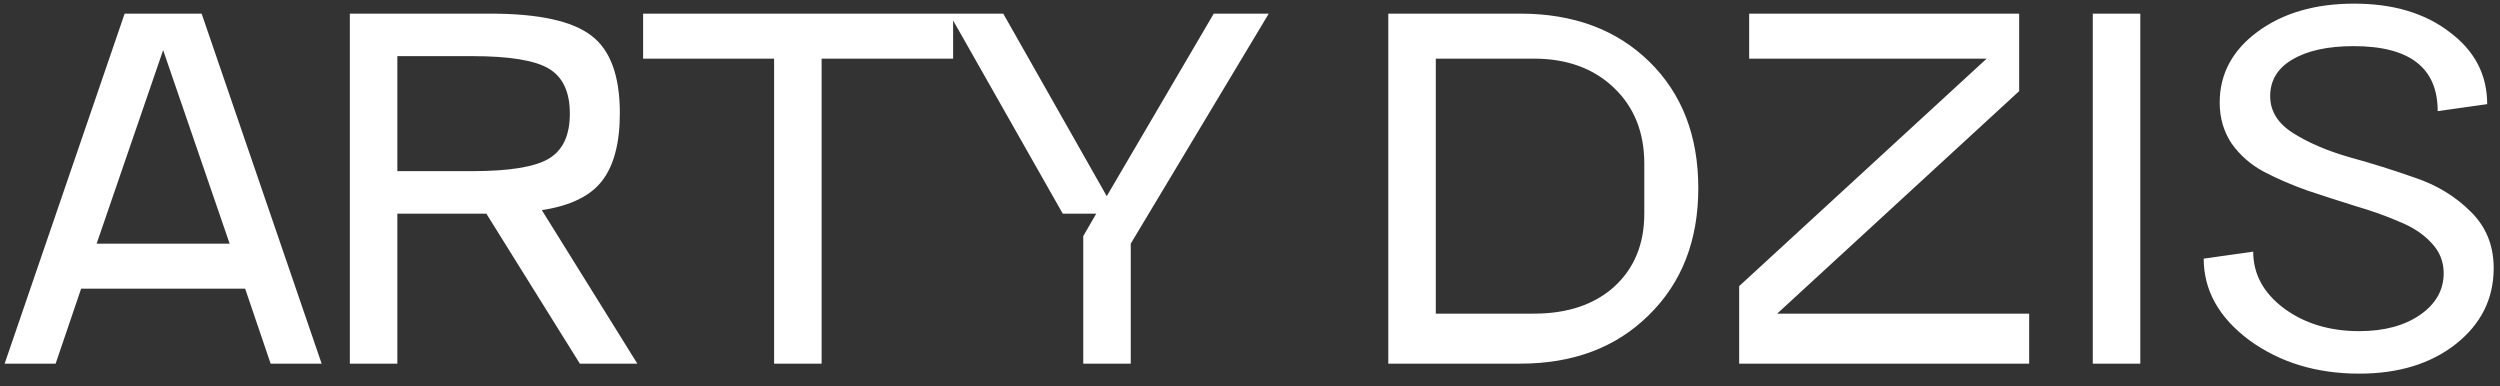
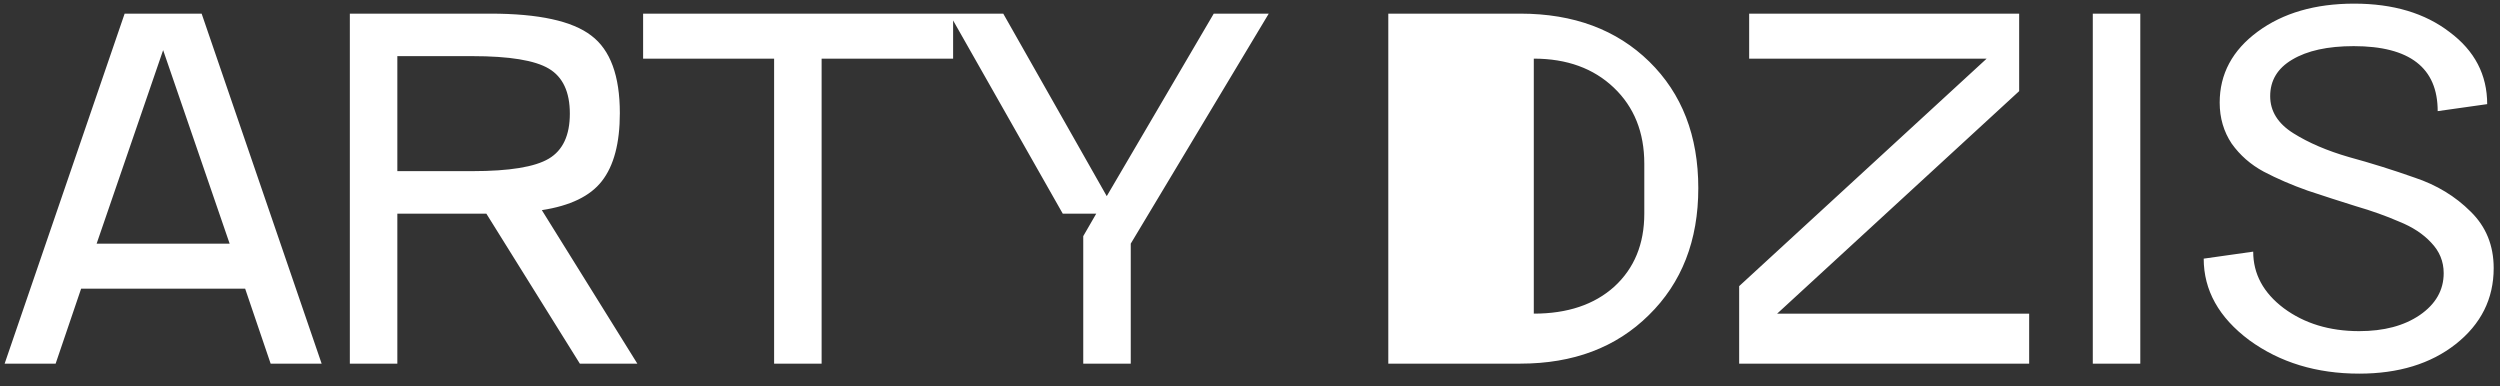
<svg xmlns="http://www.w3.org/2000/svg" width="110" height="17" viewBox="0 0 110 17" fill="none">
  <rect x="0" y="0" width="110" height="17" fill="#333333" stroke="none" />
-   <path d="M2.448 16H0.204L5.484 0.6H8.872L14.152 16H11.908L10.786 12.7H3.57L2.448 16ZM4.252 10.72H10.104L7.178 2.206L4.252 10.72ZM15.393 16V0.6H21.575C23.702 0.6 25.183 0.923 26.019 1.568C26.855 2.199 27.273 3.335 27.273 4.978C27.273 6.298 27.009 7.295 26.481 7.97C25.968 8.63 25.088 9.055 23.841 9.246L28.043 16H25.513L21.399 9.4H17.483V16H15.393ZM17.483 2.47V7.53H20.783C22.411 7.53 23.533 7.347 24.149 6.98C24.765 6.613 25.073 5.953 25.073 5C25.073 4.047 24.765 3.387 24.149 3.02C23.533 2.653 22.411 2.47 20.783 2.47H17.483ZM28.297 2.58V0.6H41.937V2.58H36.151V16H34.061V2.58H28.297ZM46.761 9.4L41.767 0.6H44.143L48.697 8.63L53.405 0.6H55.825L49.753 10.72V16H47.663V10.39L48.235 9.4H46.761ZM61.085 0.6H66.893C69.239 0.6 71.131 1.304 72.569 2.712C74.006 4.12 74.725 5.975 74.725 8.278C74.725 10.581 73.999 12.443 72.547 13.866C71.109 15.289 69.225 16 66.893 16H61.085V0.6ZM63.175 13.8H67.487C68.968 13.8 70.149 13.404 71.029 12.612C71.909 11.805 72.349 10.735 72.349 9.4V7.2C72.349 5.821 71.901 4.707 71.007 3.856C70.112 3.005 68.939 2.58 67.487 2.58H63.175V13.8ZM76.523 12.59L87.413 2.58H76.963V0.6H88.843V4.01L78.195 13.8H89.283V16H76.523V12.59ZM92.083 16V0.6H94.173V16H92.083ZM96.963 11.38L99.141 11.072C99.141 12.055 99.588 12.883 100.482 13.558C101.392 14.233 102.499 14.57 103.804 14.57C104.89 14.57 105.777 14.335 106.466 13.866C107.17 13.382 107.522 12.766 107.522 12.018C107.522 11.505 107.339 11.057 106.972 10.676C106.62 10.295 106.151 9.987 105.564 9.752C104.992 9.503 104.354 9.275 103.65 9.07C102.946 8.85 102.242 8.623 101.538 8.388C100.834 8.139 100.189 7.86 99.603 7.552C99.031 7.244 98.561 6.833 98.195 6.32C97.843 5.792 97.666 5.191 97.666 4.516C97.666 3.255 98.224 2.213 99.338 1.392C100.453 0.571 101.868 0.16 103.584 0.16C105.3 0.16 106.701 0.578 107.786 1.414C108.886 2.235 109.436 3.291 109.436 4.582L107.258 4.89C107.258 2.983 106.026 2.03 103.562 2.03C102.418 2.03 101.516 2.228 100.856 2.624C100.211 3.005 99.888 3.541 99.888 4.23C99.888 4.89 100.226 5.433 100.9 5.858C101.575 6.283 102.396 6.635 103.364 6.914C104.332 7.178 105.293 7.479 106.246 7.816C107.214 8.139 108.036 8.637 108.71 9.312C109.385 9.972 109.722 10.801 109.722 11.798C109.722 13.147 109.165 14.262 108.05 15.142C106.95 16.007 105.535 16.44 103.804 16.44C101.927 16.44 100.314 15.949 98.965 14.966C97.63 13.969 96.963 12.773 96.963 11.38Z" fill="white" />
+   <path d="M2.448 16H0.204L5.484 0.6H8.872L14.152 16H11.908L10.786 12.7H3.57L2.448 16ZM4.252 10.72H10.104L7.178 2.206L4.252 10.72ZM15.393 16V0.6H21.575C23.702 0.6 25.183 0.923 26.019 1.568C26.855 2.199 27.273 3.335 27.273 4.978C27.273 6.298 27.009 7.295 26.481 7.97C25.968 8.63 25.088 9.055 23.841 9.246L28.043 16H25.513L21.399 9.4H17.483V16H15.393ZM17.483 2.47V7.53H20.783C22.411 7.53 23.533 7.347 24.149 6.98C24.765 6.613 25.073 5.953 25.073 5C25.073 4.047 24.765 3.387 24.149 3.02C23.533 2.653 22.411 2.47 20.783 2.47H17.483ZM28.297 2.58V0.6H41.937V2.58H36.151V16H34.061V2.58H28.297ZM46.761 9.4L41.767 0.6H44.143L48.697 8.63L53.405 0.6H55.825L49.753 10.72V16H47.663V10.39L48.235 9.4H46.761ZM61.085 0.6H66.893C69.239 0.6 71.131 1.304 72.569 2.712C74.006 4.12 74.725 5.975 74.725 8.278C74.725 10.581 73.999 12.443 72.547 13.866C71.109 15.289 69.225 16 66.893 16H61.085V0.6ZM63.175 13.8H67.487C68.968 13.8 70.149 13.404 71.029 12.612C71.909 11.805 72.349 10.735 72.349 9.4V7.2C72.349 5.821 71.901 4.707 71.007 3.856C70.112 3.005 68.939 2.58 67.487 2.58V13.8ZM76.523 12.59L87.413 2.58H76.963V0.6H88.843V4.01L78.195 13.8H89.283V16H76.523V12.59ZM92.083 16V0.6H94.173V16H92.083ZM96.963 11.38L99.141 11.072C99.141 12.055 99.588 12.883 100.482 13.558C101.392 14.233 102.499 14.57 103.804 14.57C104.89 14.57 105.777 14.335 106.466 13.866C107.17 13.382 107.522 12.766 107.522 12.018C107.522 11.505 107.339 11.057 106.972 10.676C106.62 10.295 106.151 9.987 105.564 9.752C104.992 9.503 104.354 9.275 103.65 9.07C102.946 8.85 102.242 8.623 101.538 8.388C100.834 8.139 100.189 7.86 99.603 7.552C99.031 7.244 98.561 6.833 98.195 6.32C97.843 5.792 97.666 5.191 97.666 4.516C97.666 3.255 98.224 2.213 99.338 1.392C100.453 0.571 101.868 0.16 103.584 0.16C105.3 0.16 106.701 0.578 107.786 1.414C108.886 2.235 109.436 3.291 109.436 4.582L107.258 4.89C107.258 2.983 106.026 2.03 103.562 2.03C102.418 2.03 101.516 2.228 100.856 2.624C100.211 3.005 99.888 3.541 99.888 4.23C99.888 4.89 100.226 5.433 100.9 5.858C101.575 6.283 102.396 6.635 103.364 6.914C104.332 7.178 105.293 7.479 106.246 7.816C107.214 8.139 108.036 8.637 108.71 9.312C109.385 9.972 109.722 10.801 109.722 11.798C109.722 13.147 109.165 14.262 108.05 15.142C106.95 16.007 105.535 16.44 103.804 16.44C101.927 16.44 100.314 15.949 98.965 14.966C97.63 13.969 96.963 12.773 96.963 11.38Z" fill="white" />
</svg>